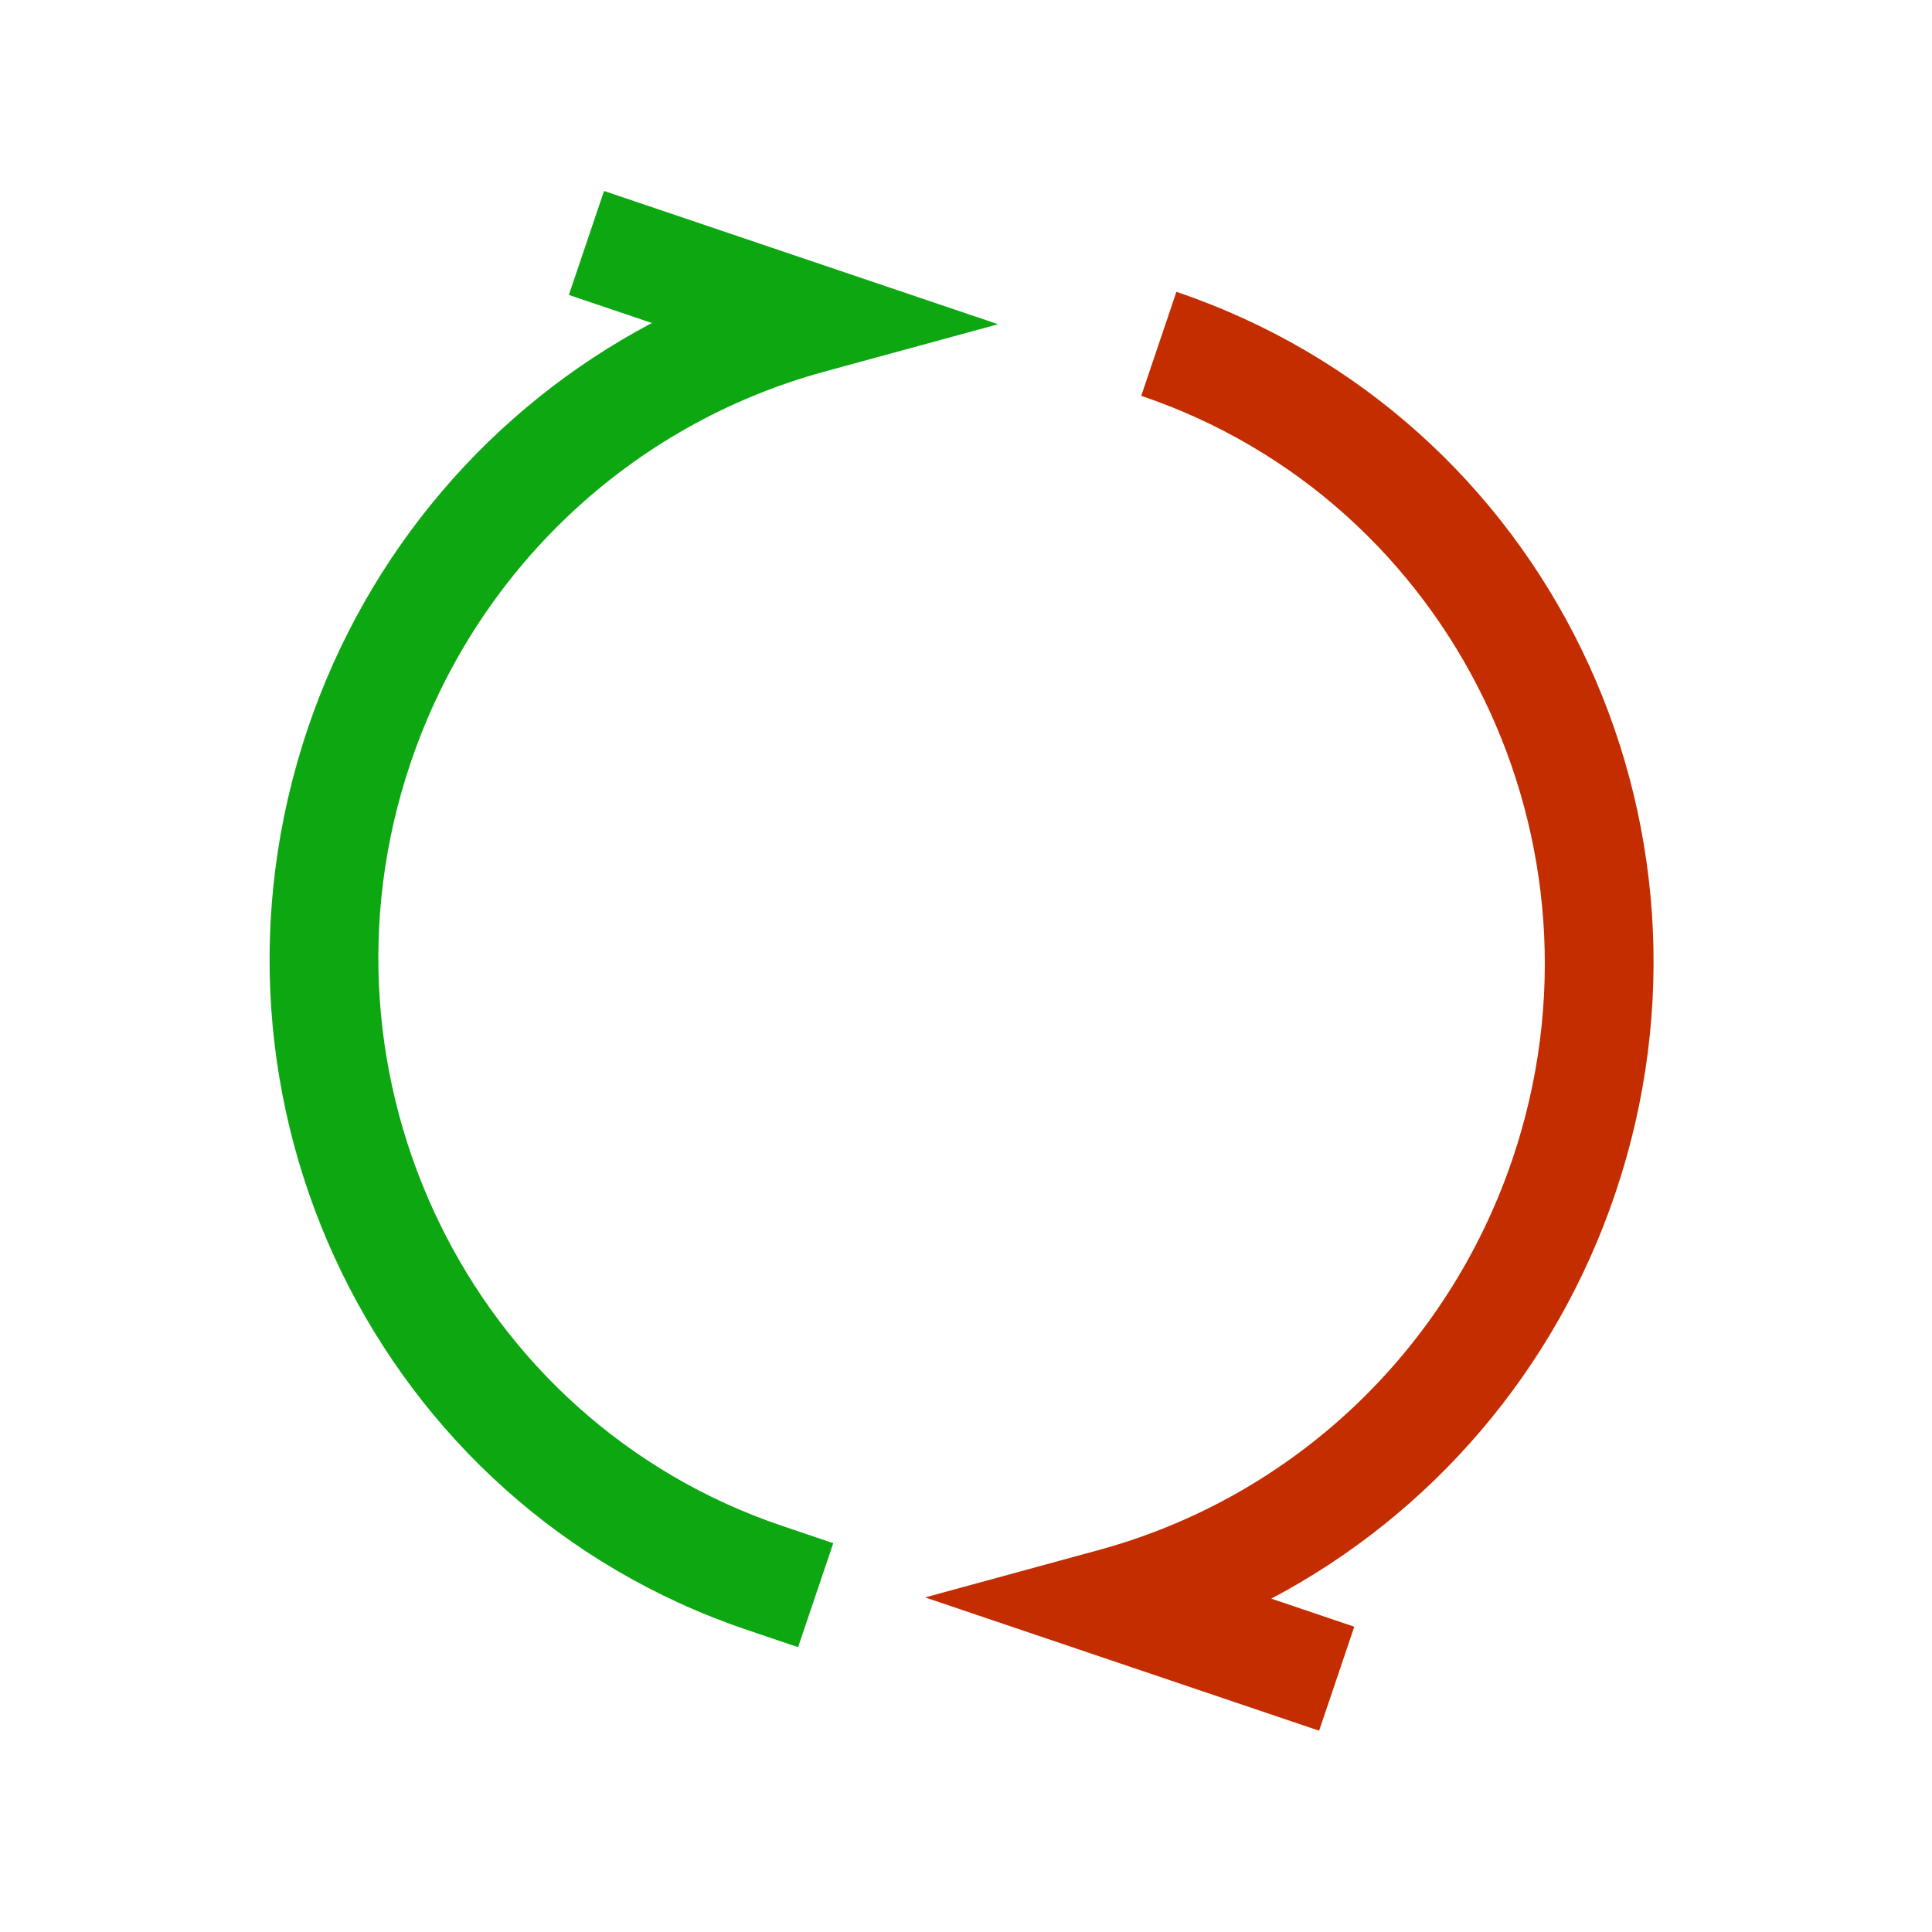
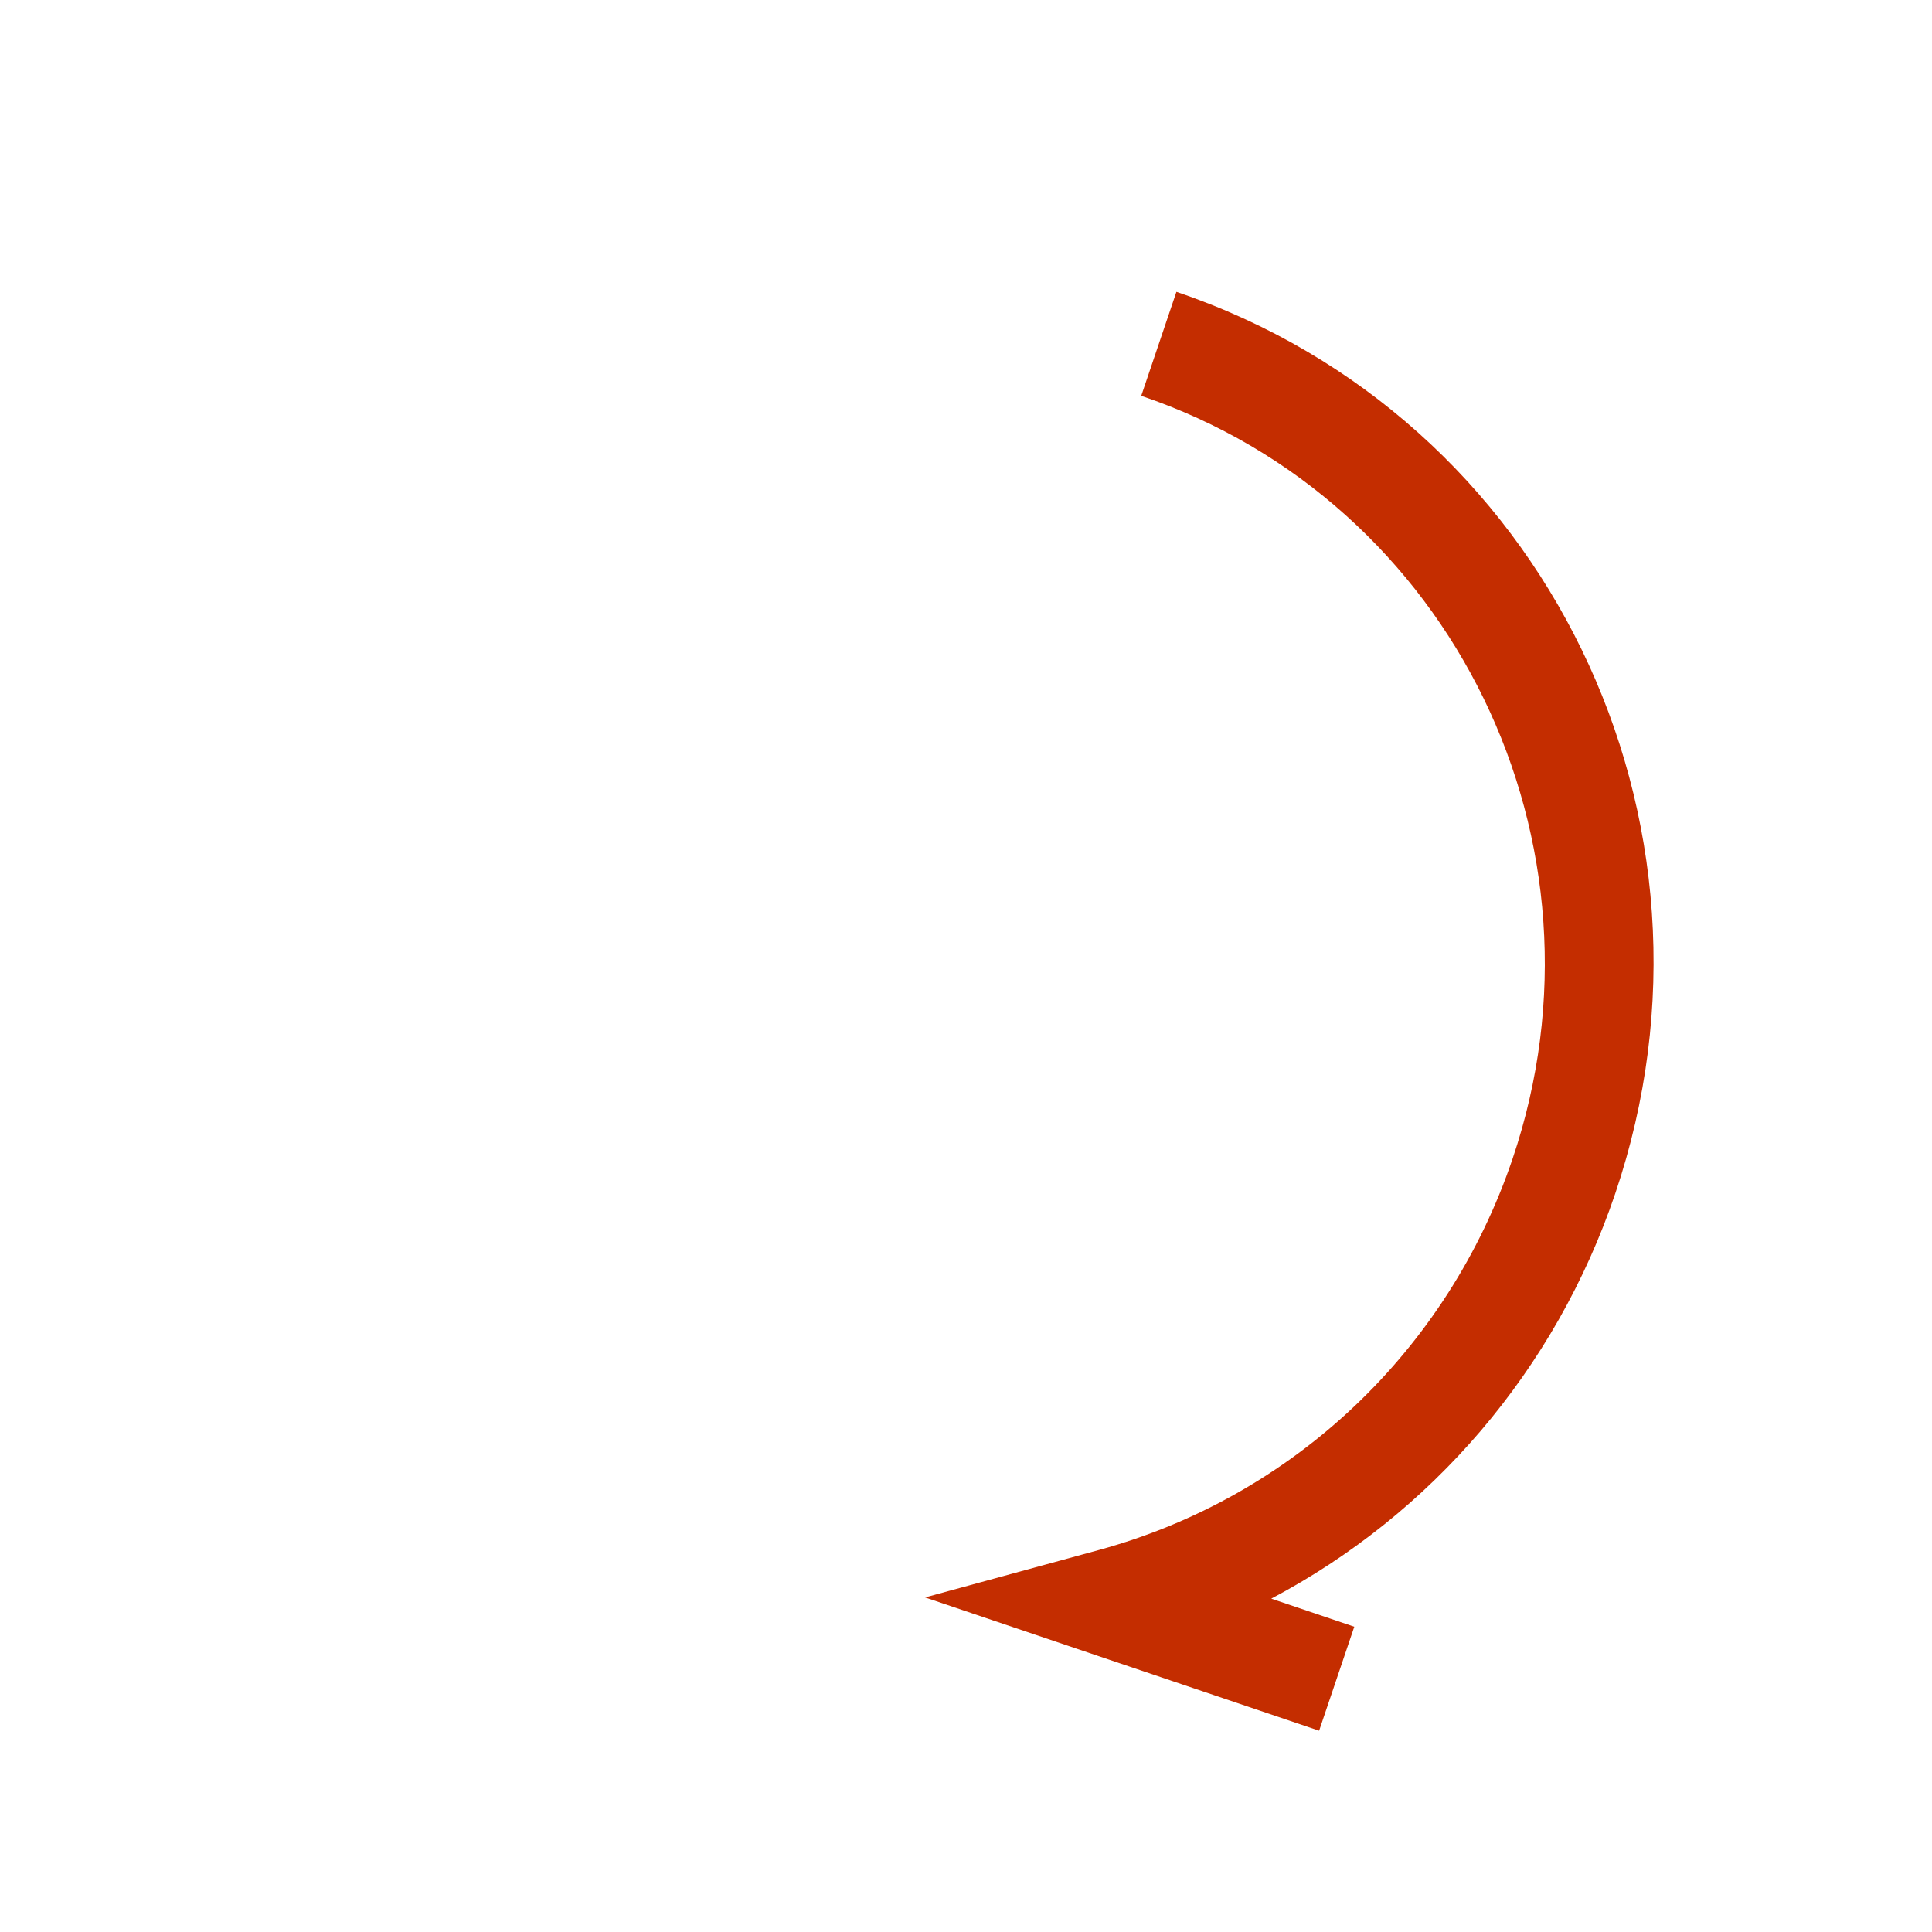
<svg xmlns="http://www.w3.org/2000/svg" width="172" height="172" viewBox="0 0 172 172" fill="none">
-   <path d="M74.183 137.385L69.612 135.839C41.887 126.462 27.058 95.992 36.554 67.916C42.335 50.824 56.104 37.803 73.386 33.087L88.855 28.865L53.776 17L50.644 26.258L58.035 28.757C43.77 36.289 32.731 49.097 27.412 64.824C16.163 98.08 33.635 133.987 66.48 145.097L71.051 146.643L74.183 137.385Z" fill="#0CA711" />
  <path d="M134.659 103.163C128.877 120.255 115.108 133.276 97.826 137.992L82.358 142.214L117.437 154.079L120.568 144.822L113.177 142.322C127.442 134.79 138.481 121.981 143.801 106.255C155.049 72.999 137.577 37.092 104.732 25.982L101.601 35.24C129.325 44.617 144.155 75.087 134.659 103.163Z" fill="#C42D00" />
</svg>